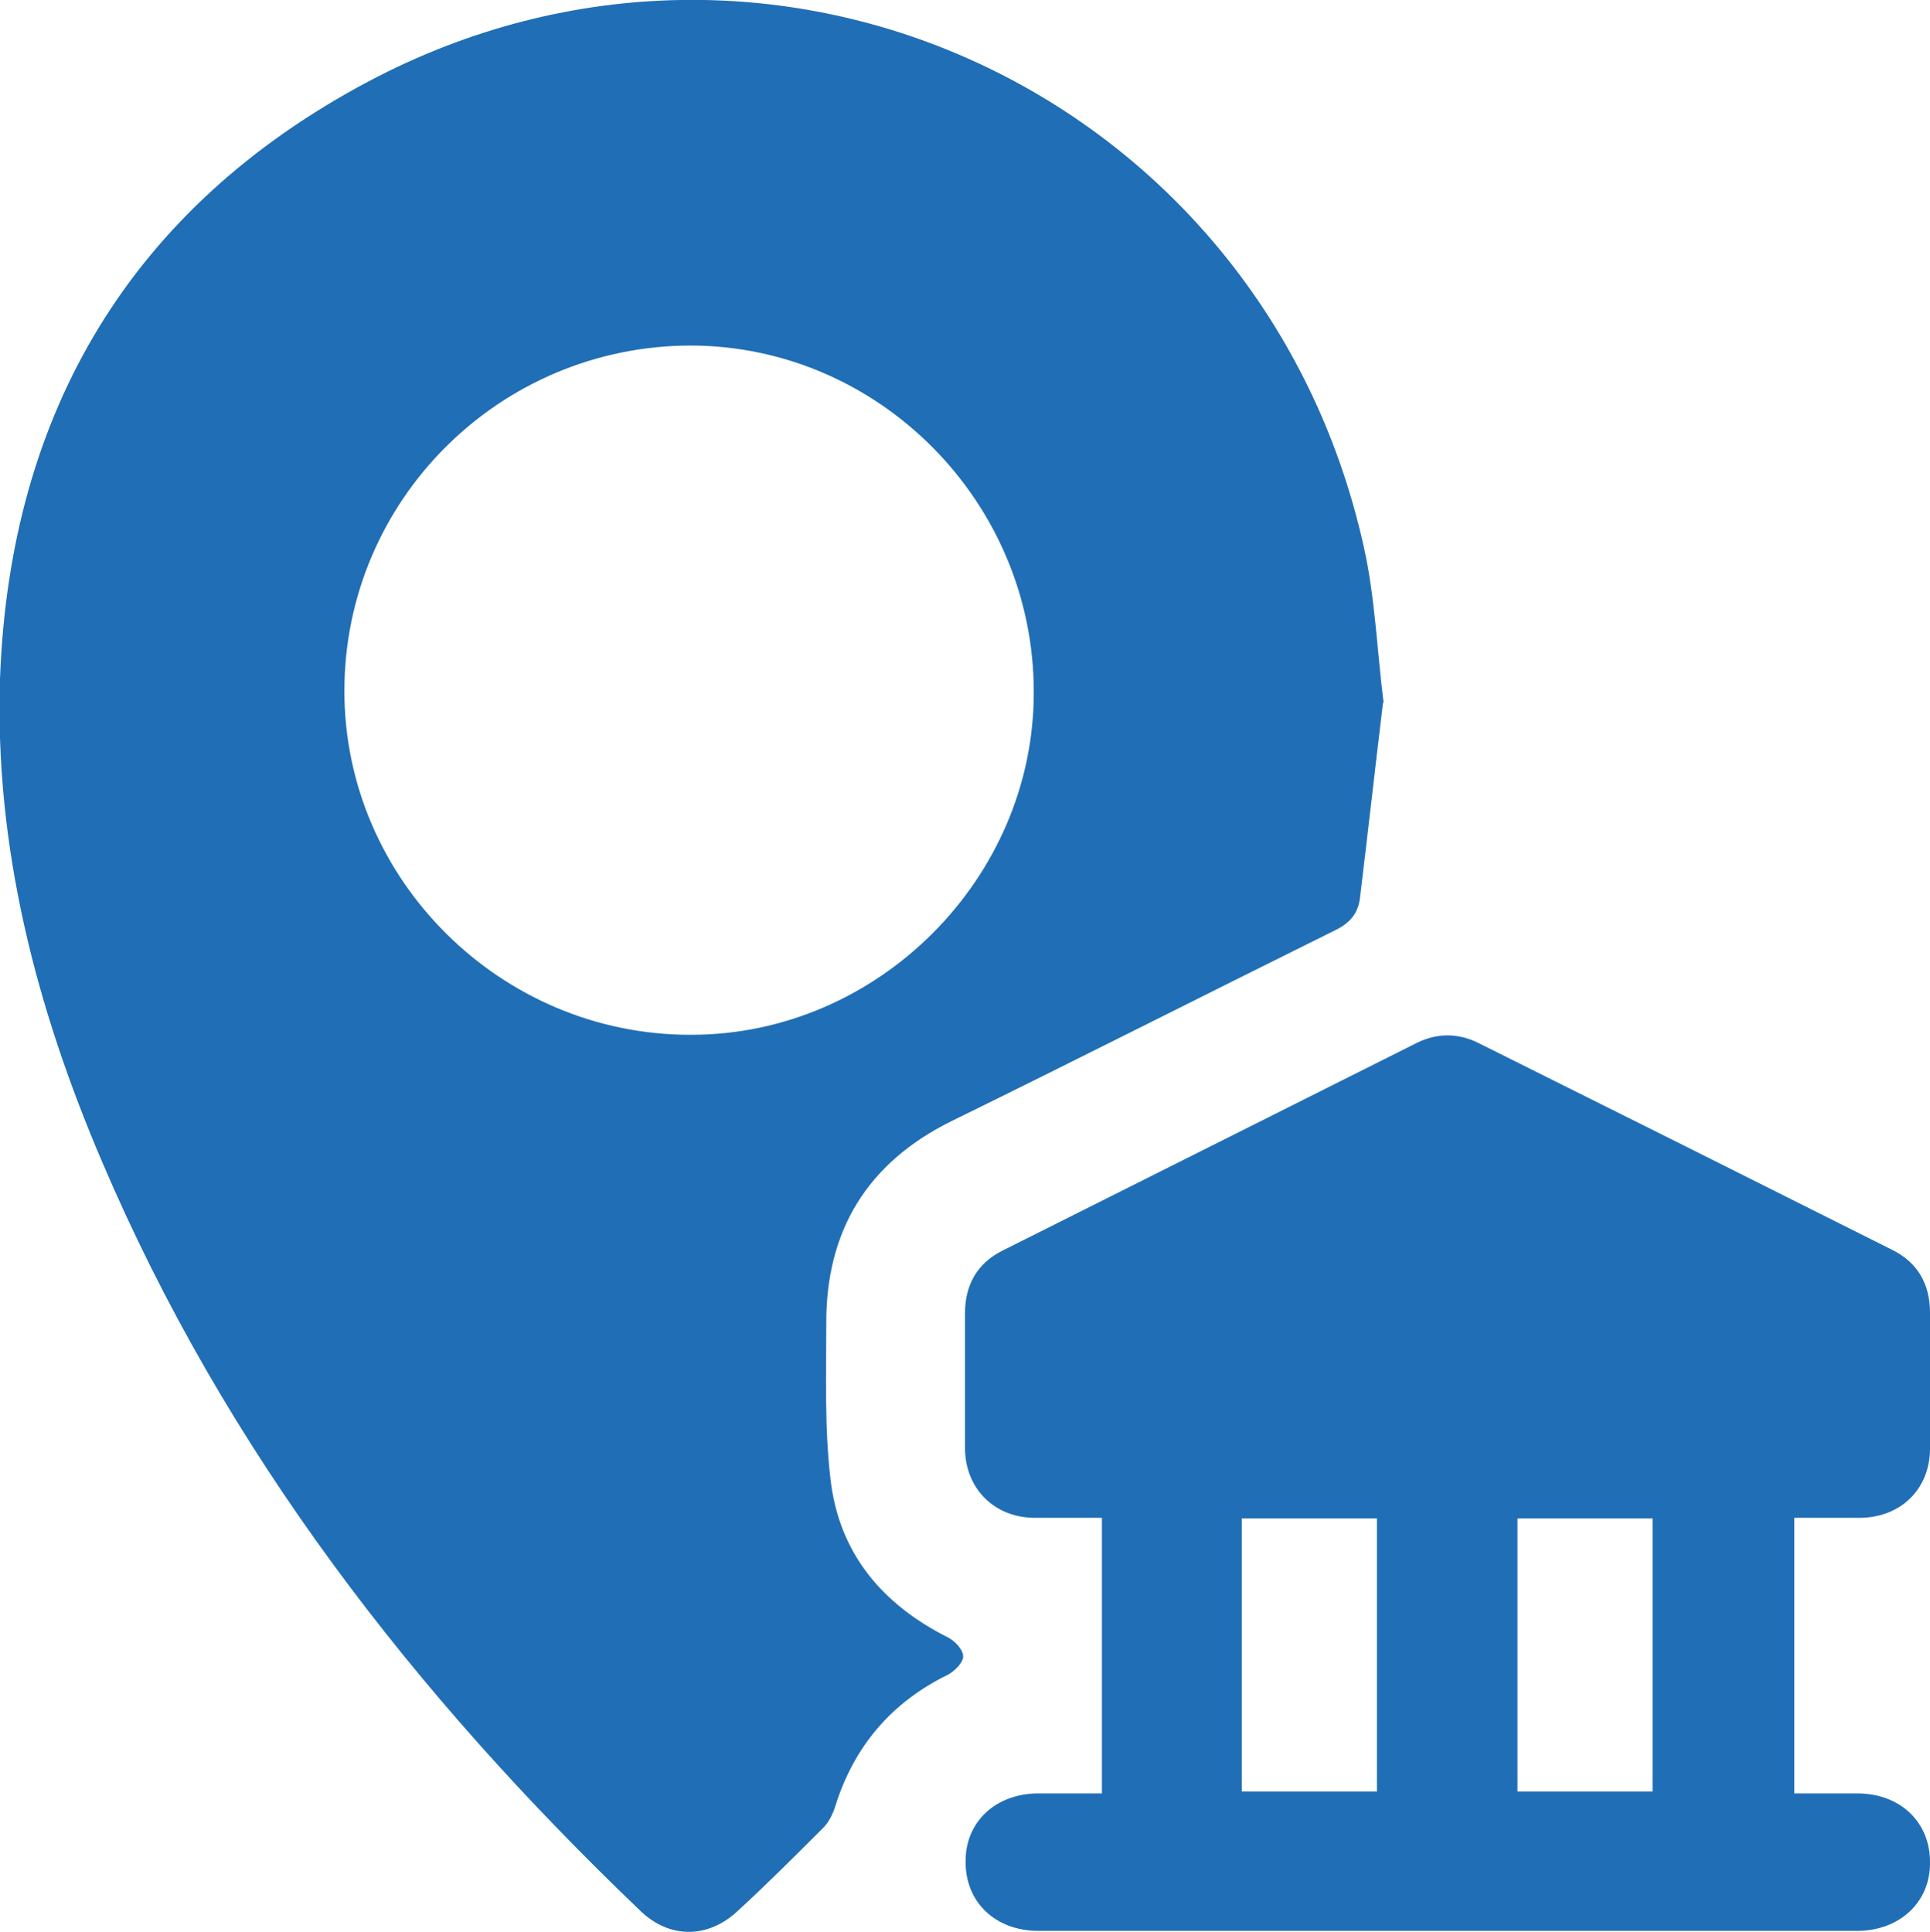
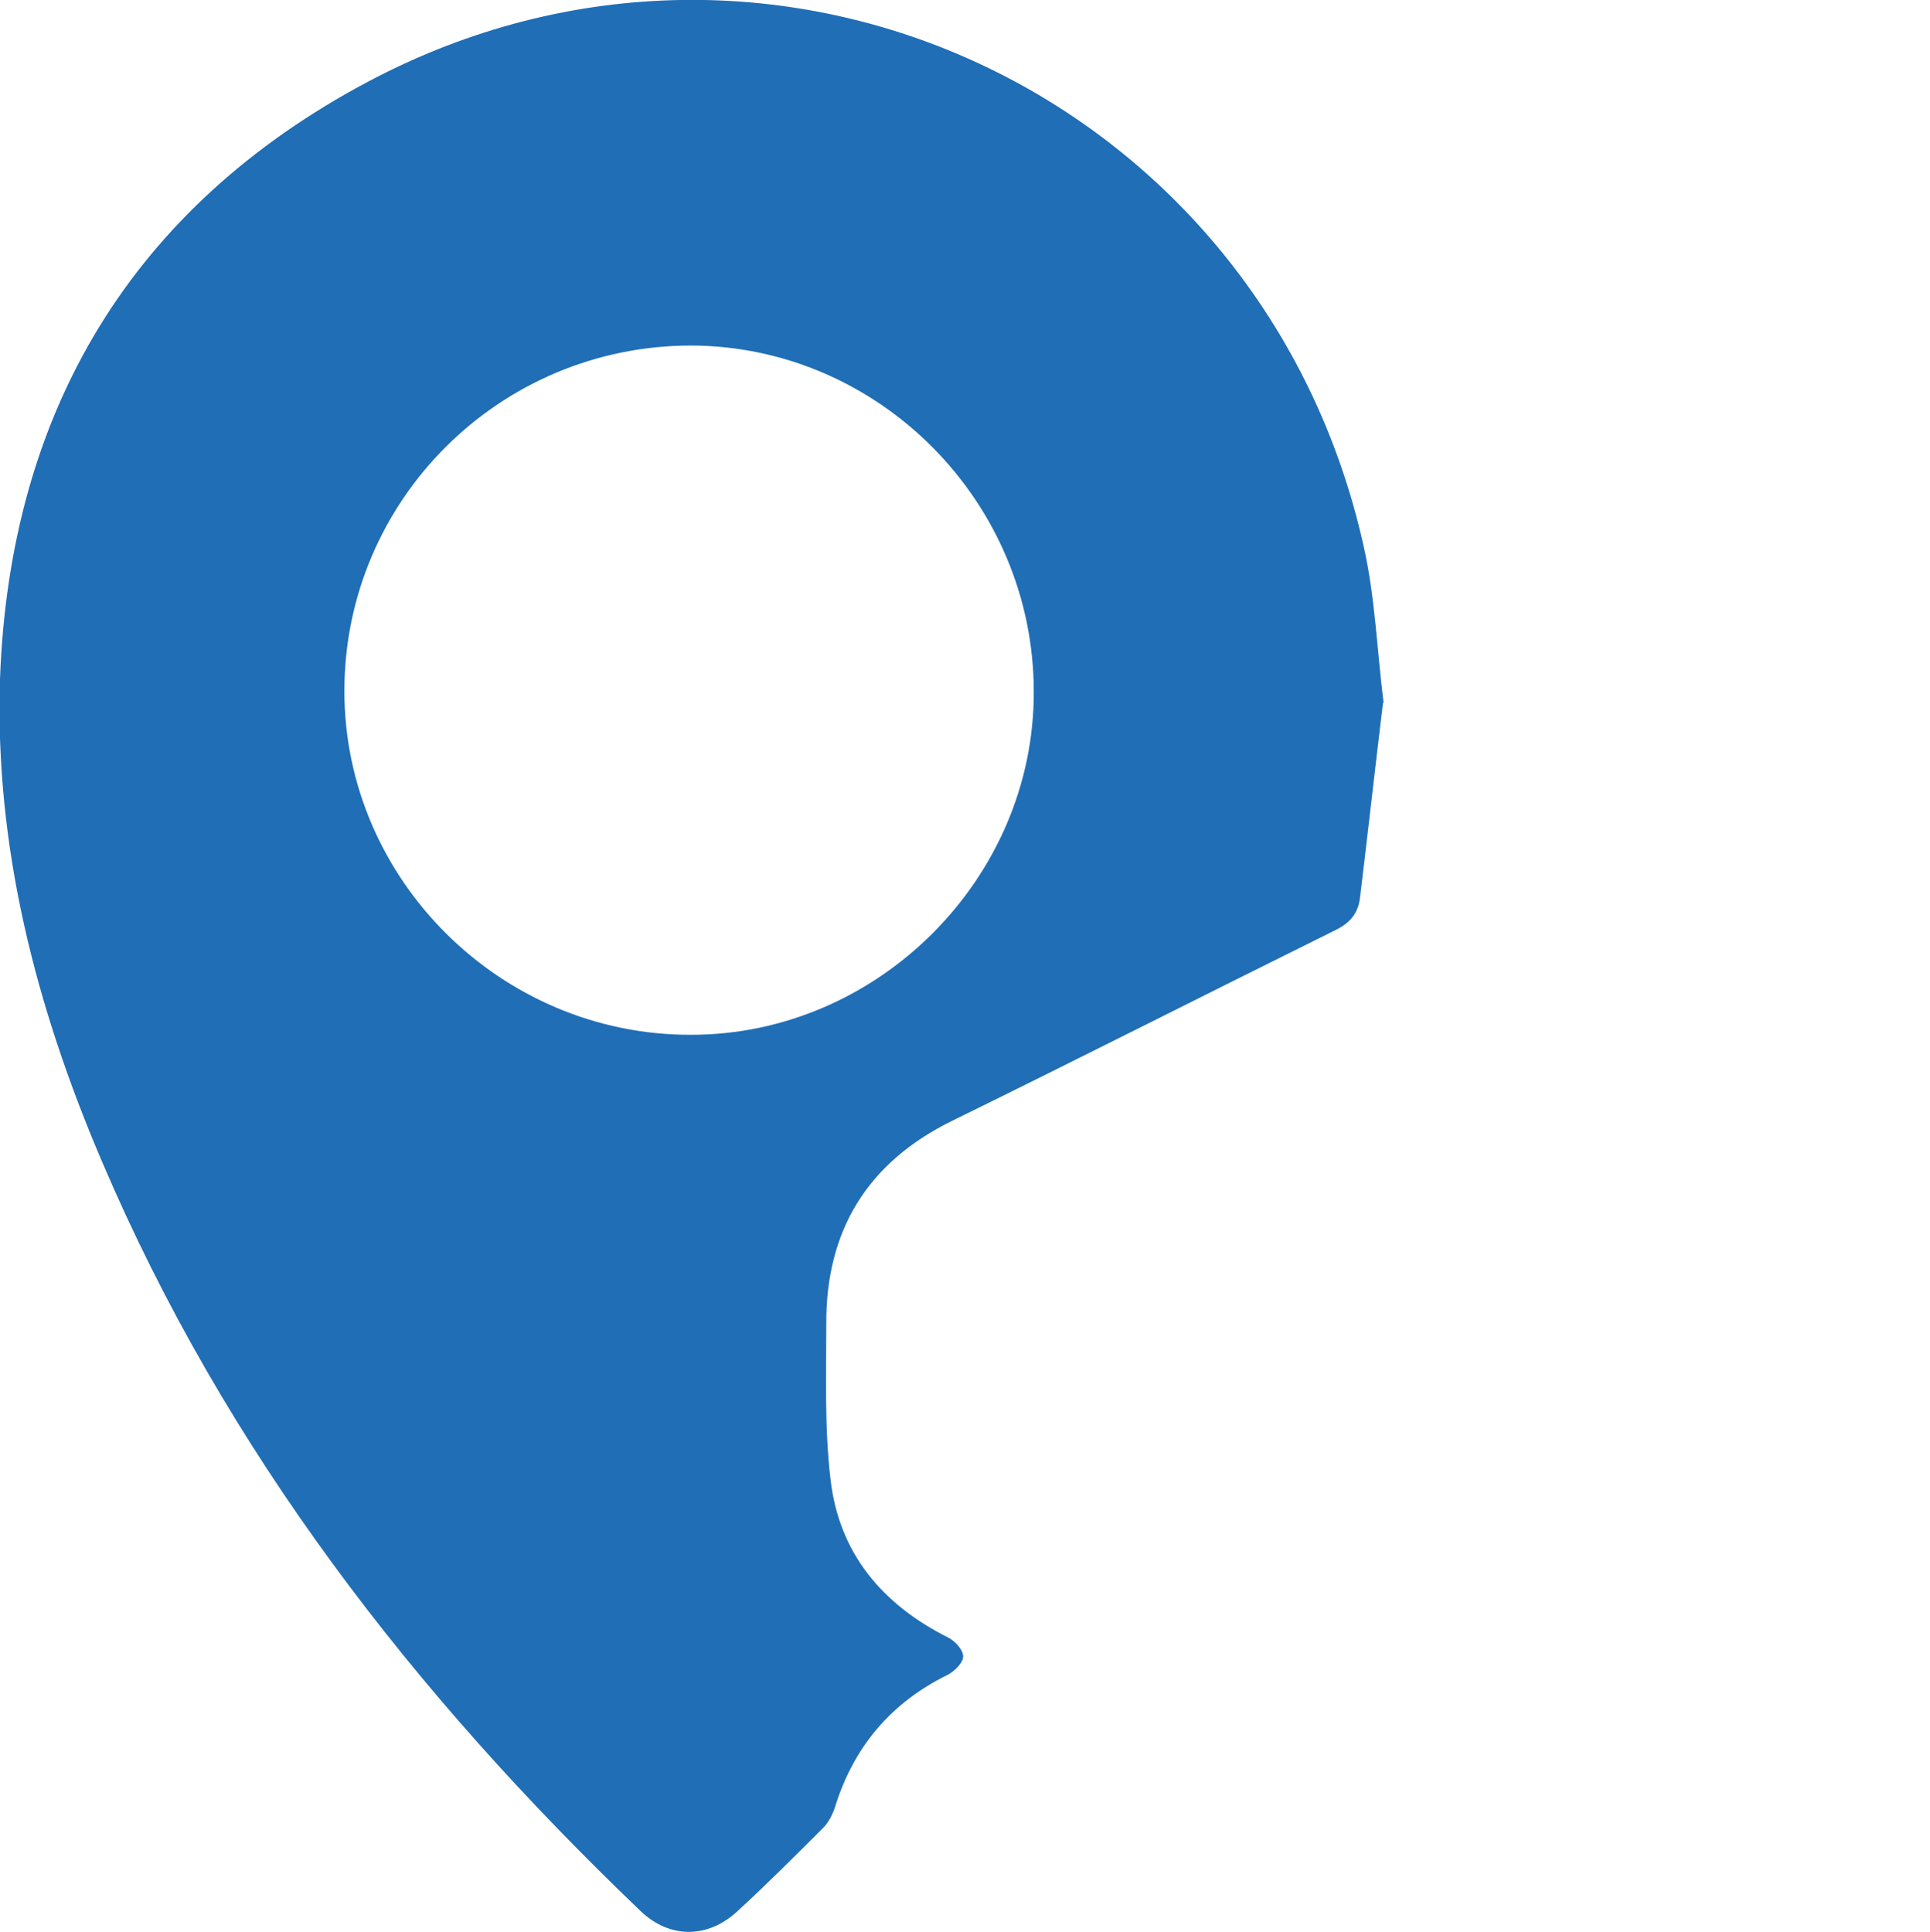
<svg xmlns="http://www.w3.org/2000/svg" id="Layer_1" data-name="Layer 1" viewBox="0 0 32 32.04">
  <defs>
    <style>
      .cls-1 {
        fill: #206eb6;
      }
    </style>
  </defs>
  <path class="cls-1" d="M22.93,11.66c-.13,1.07-.25,2.15-.38,3.22-.03,.27-.17,.43-.42,.55-2.12,1.05-4.23,2.12-6.35,3.16-1.4,.69-2.09,1.82-2.08,3.37,0,.86-.03,1.72,.07,2.57,.14,1.23,.86,2.08,1.96,2.63,.11,.06,.24,.2,.24,.31,0,.1-.14,.24-.25,.3-.94,.46-1.56,1.19-1.87,2.18-.04,.13-.11,.27-.2,.36-.47,.47-.94,.94-1.43,1.39-.49,.45-1.12,.45-1.6-.01-3.75-3.59-6.88-7.62-8.93-12.43C.6,16.71-.09,14.05,0,11.26,.16,6.82,2.19,3.43,6.11,1.35c6.74-3.57,14.84,.25,16.5,7.71,.19,.84,.22,1.72,.33,2.59Zm-5.79-.19c0-3.14-2.56-5.73-5.68-5.74-3.17,0-5.75,2.56-5.75,5.73,0,3.13,2.6,5.71,5.75,5.7,3.1,0,5.69-2.6,5.68-5.69Z" />
-   <path class="cls-1" d="M18.27,29.74v-4.57c-.38,0-.75,0-1.11,0-.67,0-1.15-.48-1.16-1.14,0-.75,0-1.5,0-2.25,0-.47,.2-.83,.62-1.04,2.29-1.15,4.59-2.3,6.88-3.45,.33-.16,.67-.16,1,0,2.29,1.14,4.59,2.29,6.88,3.44,.42,.21,.62,.57,.62,1.04,0,.75,0,1.5,0,2.25,0,.67-.48,1.14-1.15,1.15-.36,0-.71,0-1.1,0v4.57c.34,0,.69,0,1.04,0,.72,0,1.22,.48,1.21,1.16,0,.65-.51,1.12-1.21,1.12-4.52,0-9.05,0-13.57,0-.72,0-1.22-.48-1.21-1.16,0-.66,.51-1.12,1.21-1.12,.34,0,.69,0,1.06,0Zm2.32-4.56v4.53h2.24v-4.53h-2.24Zm4.57,0v4.53h2.24v-4.53h-2.24Z" />
</svg>